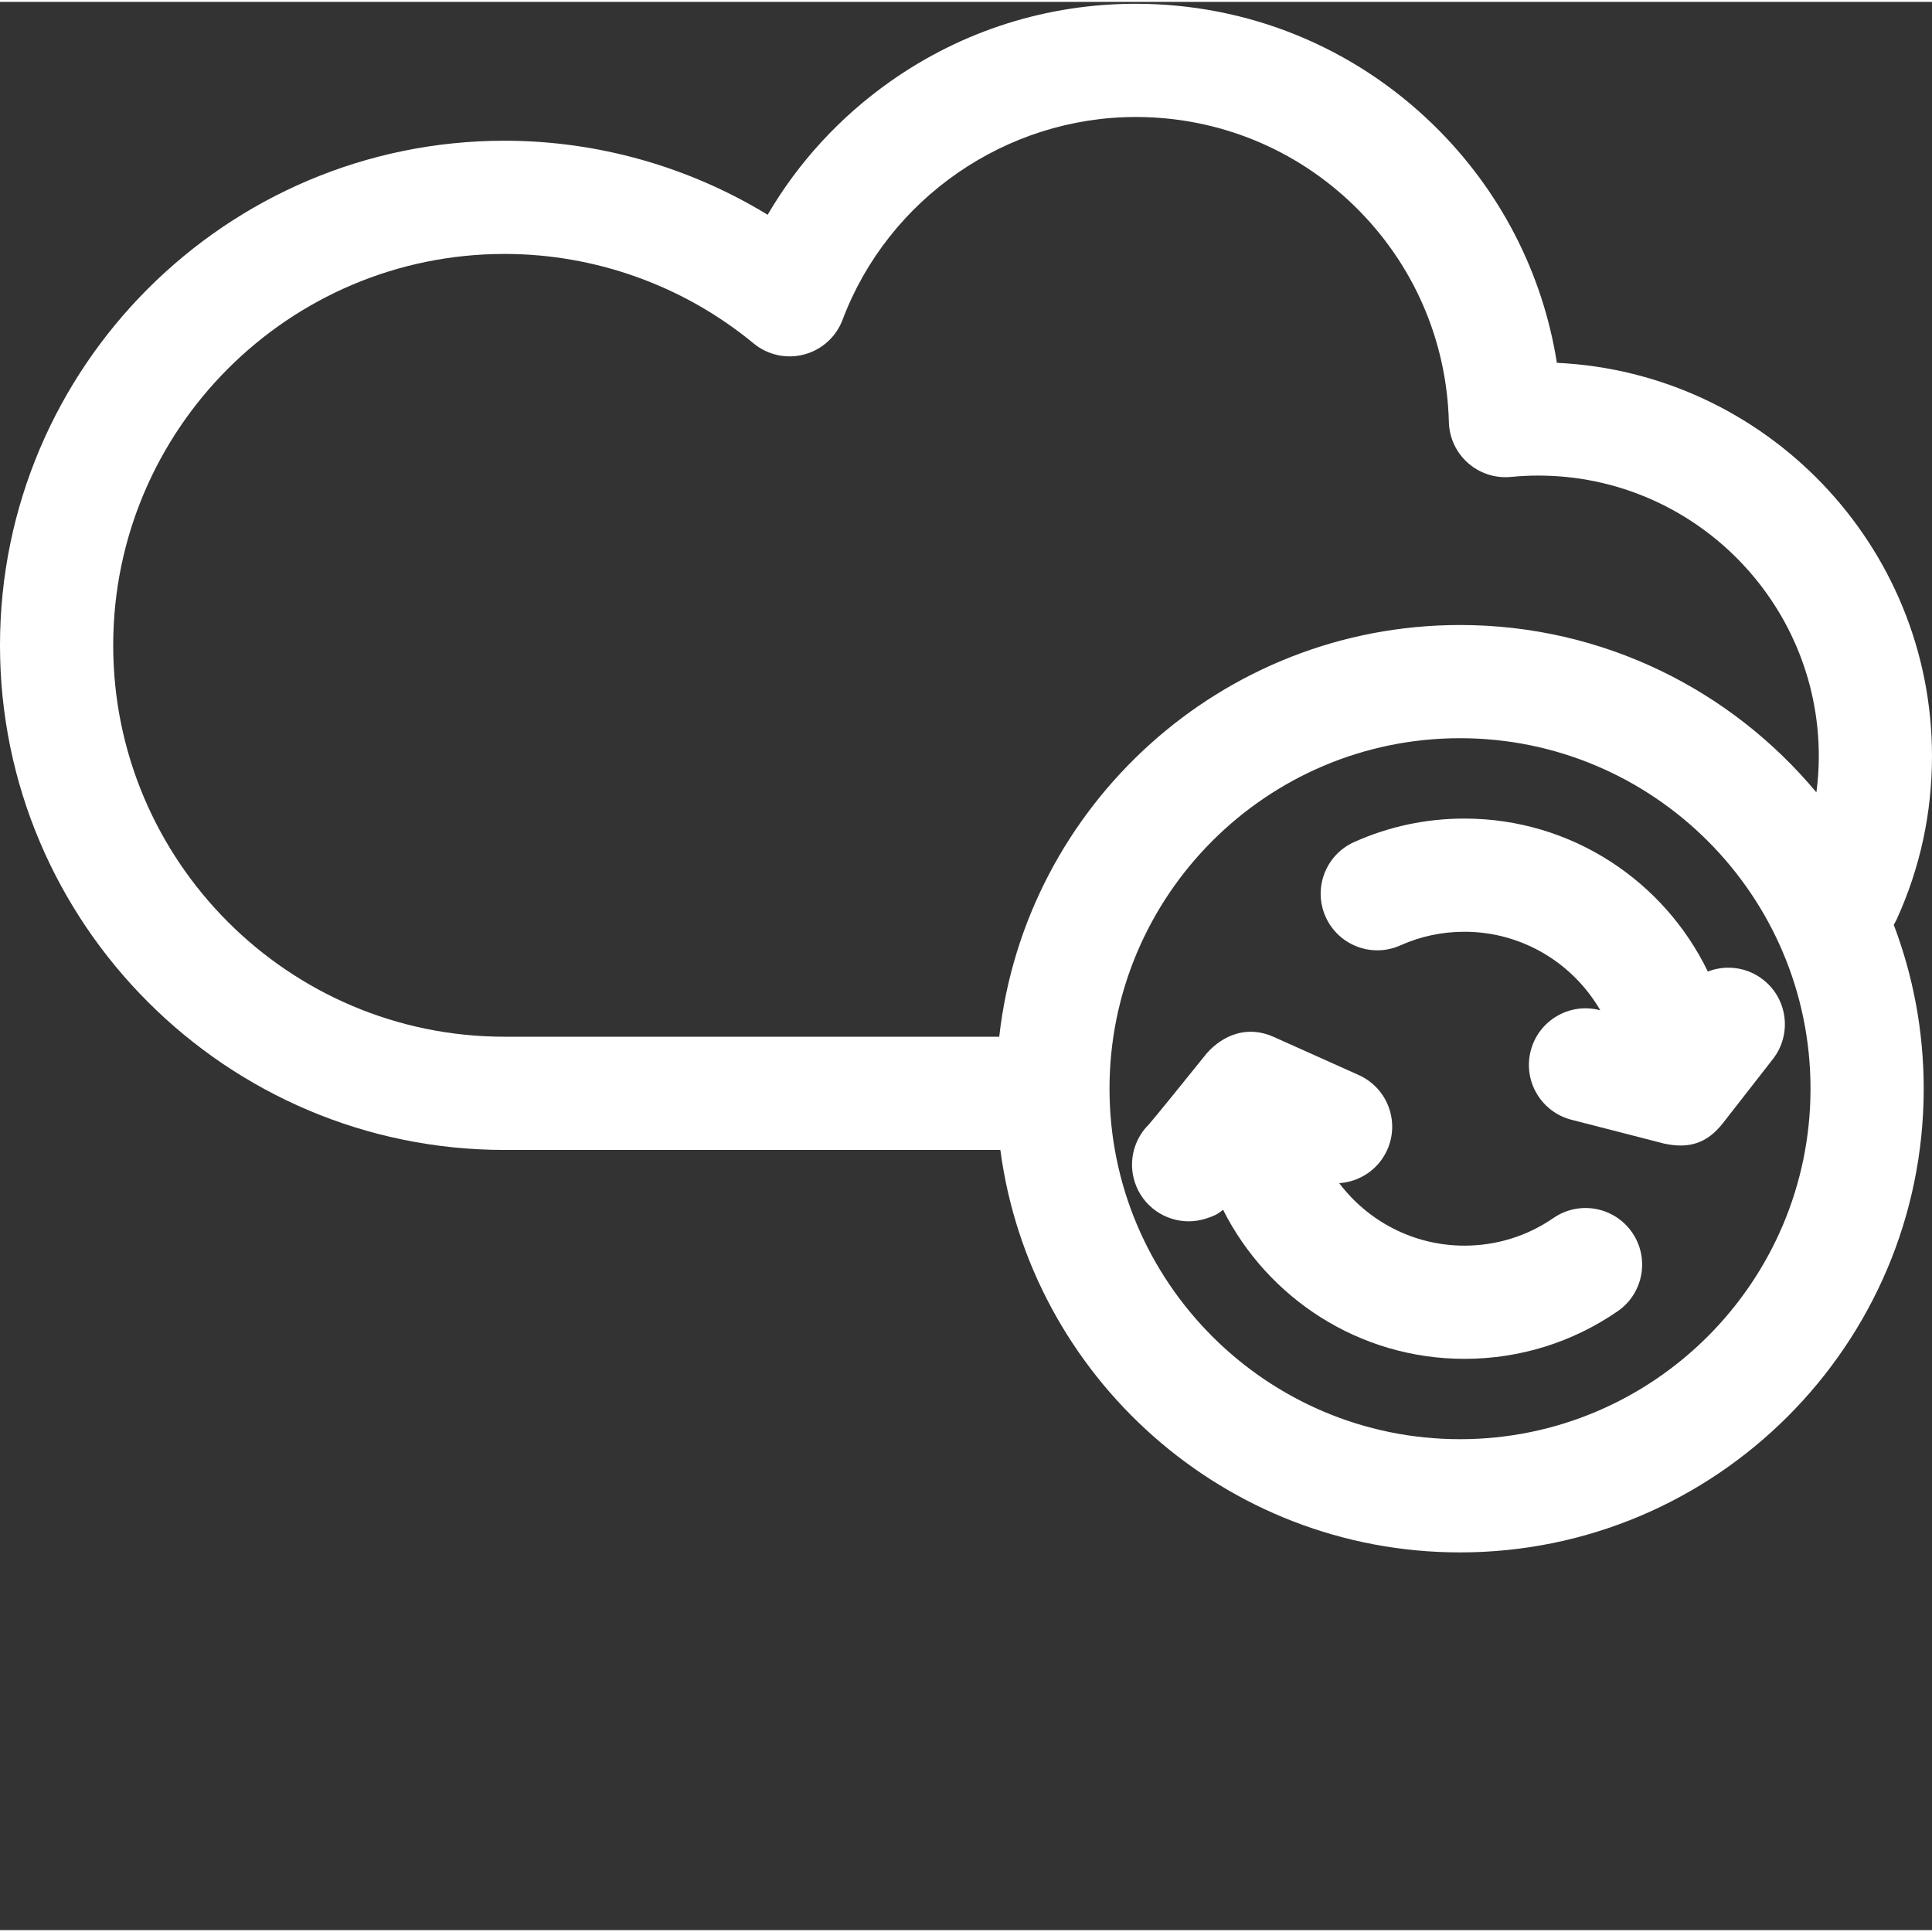
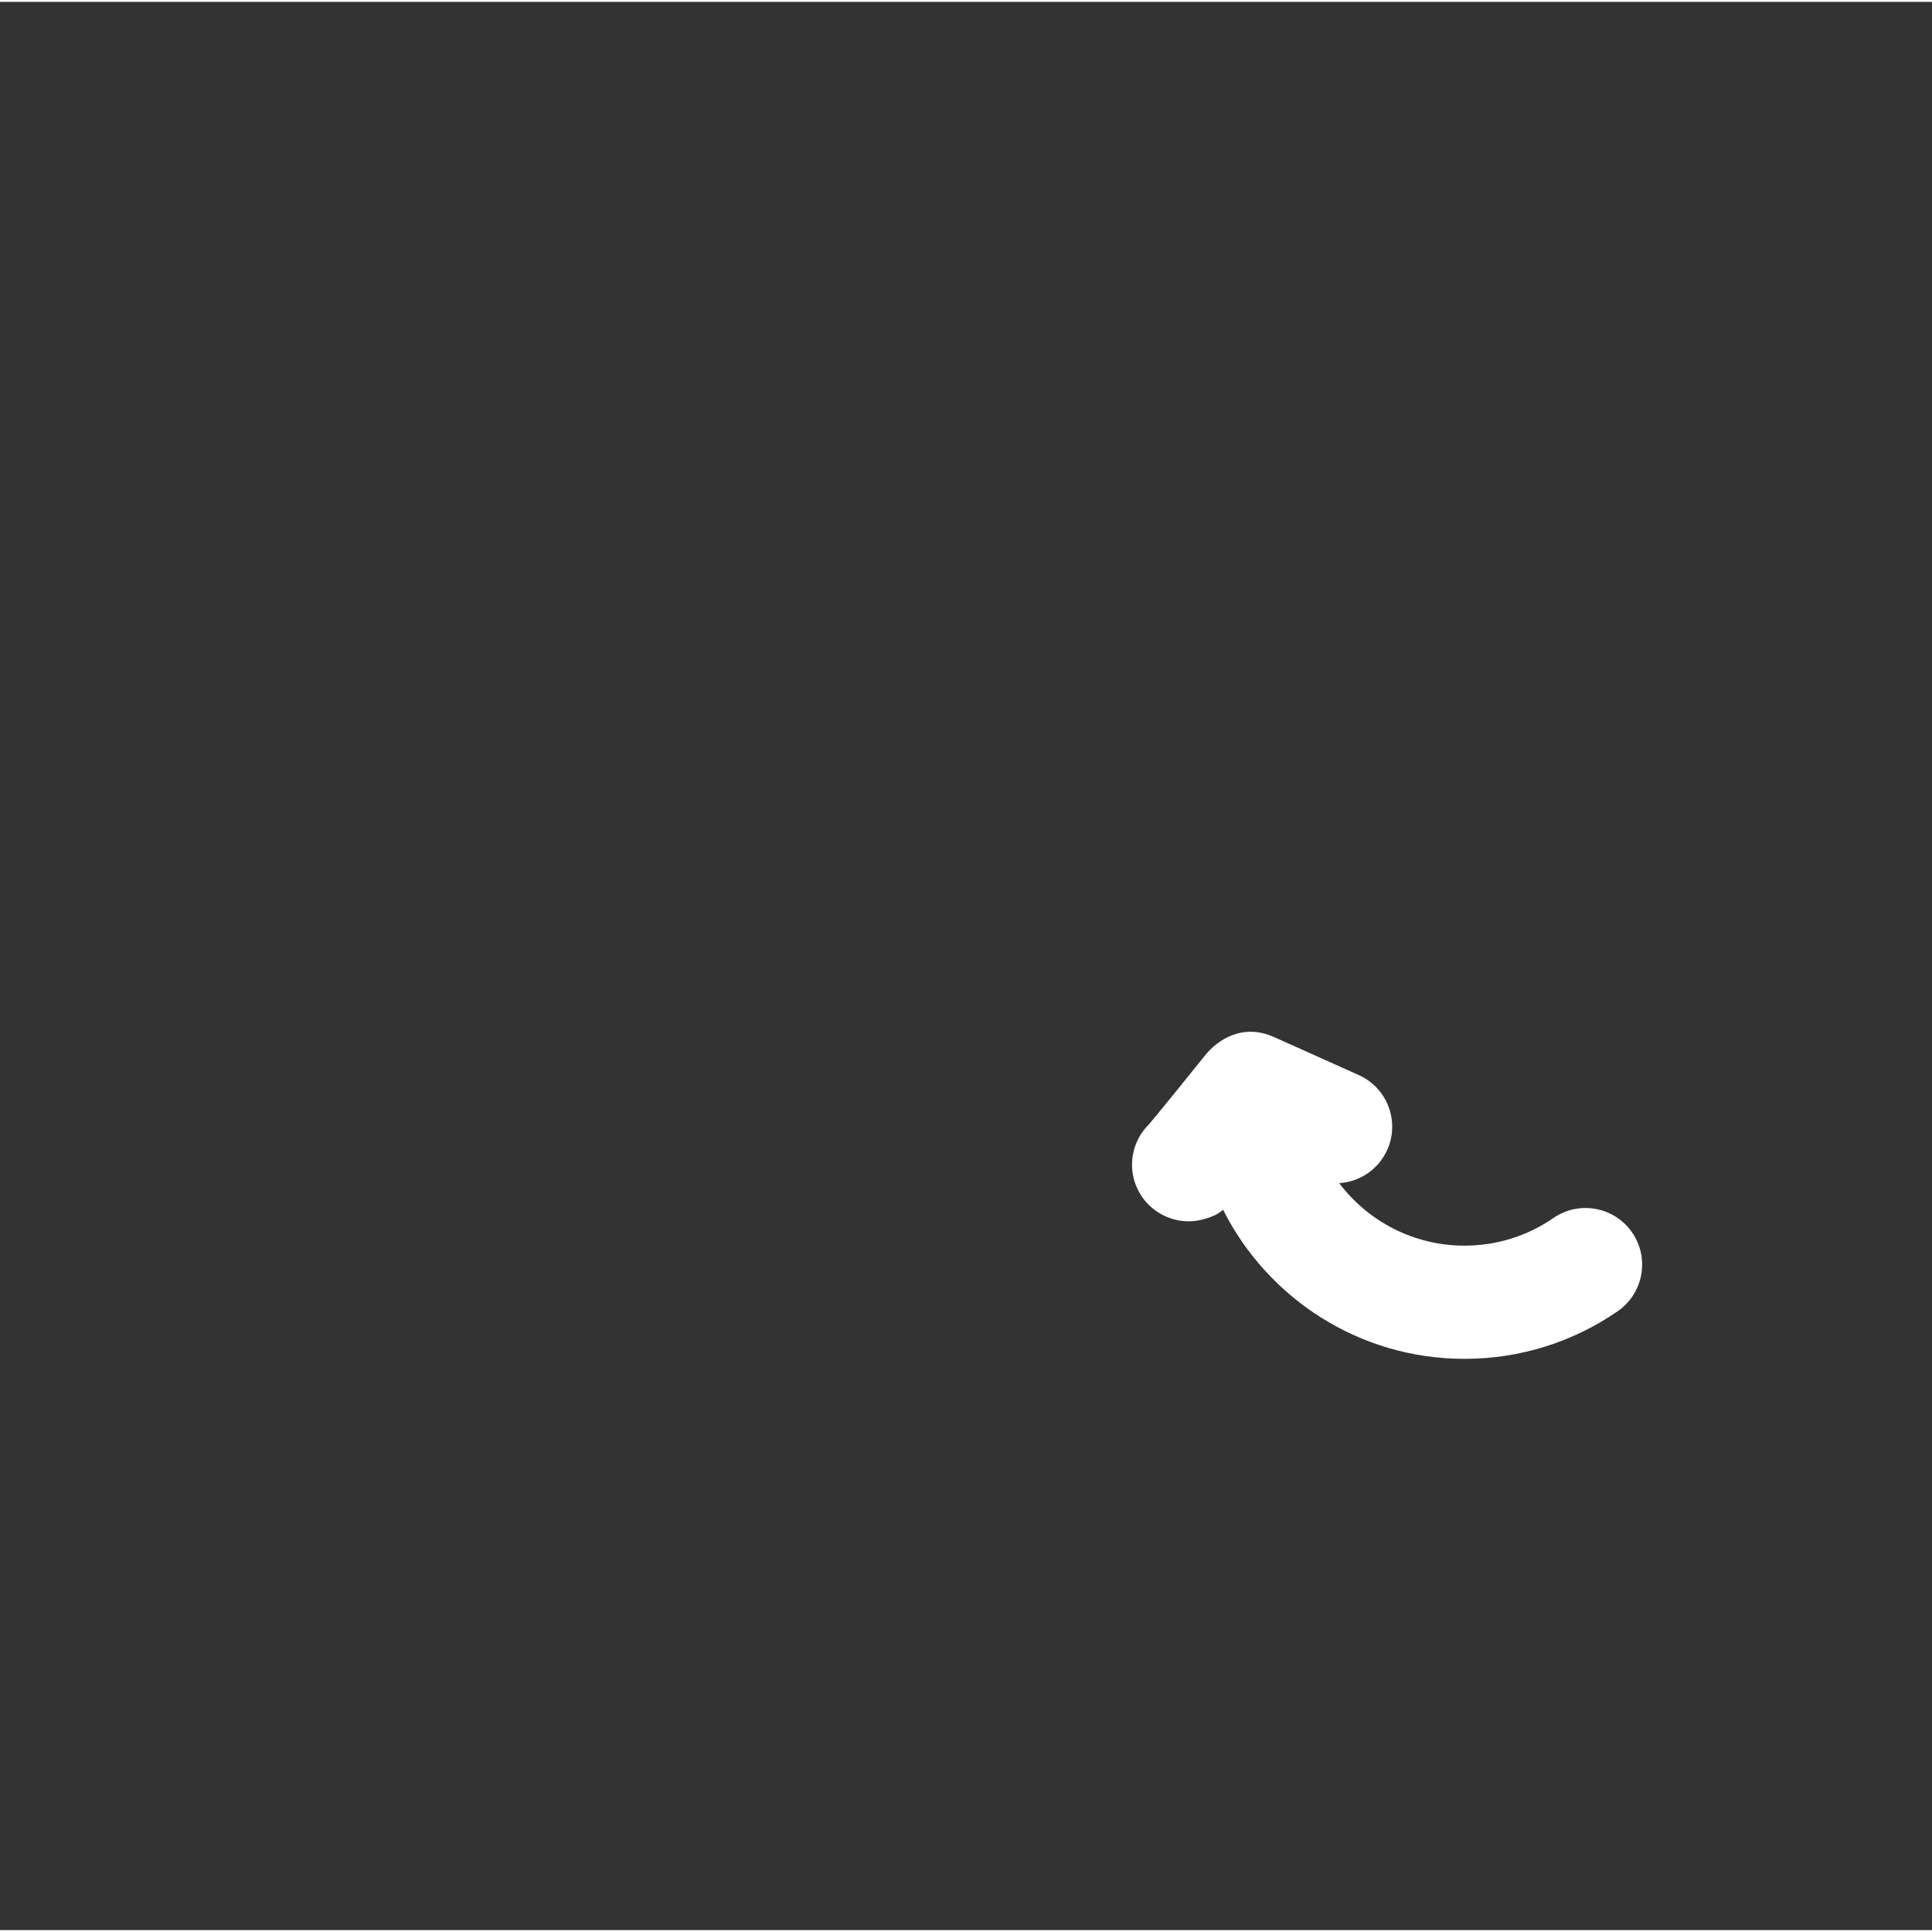
<svg xmlns="http://www.w3.org/2000/svg" version="1.1" width="512" height="512" x="0" y="0" viewBox="0 0 512 511" style="enable-background:new 0 0 512 512" xml:space="preserve" class="">
  <rect x="0" y="0" width="512" height="511" fill="#333333" stroke="none" />
  <g>
-     <path d="m502.707 242.992c6.168-13.582 9.293-28.082 9.293-43.102 0-55.887-44.156-101.652-99.41-104.238-3.777-23.875-15.094-45.848-32.672-63.012-21.23-20.727-49.262-32.141-78.934-32.141-23.426 0-45.898 7.105-64.992 20.555-13.387 9.43-24.426 21.457-32.559 35.359-20.875-12.742-45.051-19.621-69.727-19.621-73.727.004-133.707 59.988-133.707 133.727s59.98 133.727 133.707 133.727h131.398c7.965 60.117 59.555 106.656 121.812 106.656 67.762 0 122.887-55.125 122.887-122.883 0-15.289-2.816-29.934-7.941-43.449.309-.504.594-1.027.844-1.578zm-115.789 137.91c-51.219 0-92.887-41.668-92.887-92.883 0-51.219 41.668-92.887 92.887-92.887s92.887 41.668 92.887 92.887c0 51.215-41.668 92.883-92.887 92.883zm94.449-171.41c-22.562-27.086-56.523-44.359-94.449-44.359-63.102 0-115.238 47.812-122.109 109.109h-131.102c-57.184 0-103.707-46.527-103.707-103.723 0-57.195 46.523-103.723 103.707-103.723 24.055 0 47.488 8.418 65.996 23.707 3.734 3.086 8.73 4.184 13.406 2.934 4.684-1.242 8.477-4.672 10.184-9.203 12.117-32.141 43.34-53.73 77.691-53.73 21.793 0 42.383 8.383 57.977 23.605 15.566 15.195 24.445 35.523 25.004 57.234.105 4.164 1.938 8.094 5.055 10.852 3.121 2.758 7.242 4.098 11.387 3.695 2.418-.234 4.859-.355 7.254-.355 40.992 0 74.34 33.355 74.34 74.355 0 3.242-.23 6.441-.633 9.602zm0 0" fill="#ffffff" data-original="#000000" style="" class="" />
    <path d="m337.645 274.336 22.438 10.066c7.559 3.391 10.938 12.27 7.547 19.828-2.355 5.246-7.355 8.469-12.723 8.82 7.602 10.051 19.648 16.559 33.188 16.559 8.48 0 16.629-2.531 23.574-7.32 6.82-4.703 16.16-2.984 20.863 3.832 4.703 6.82 2.988 16.164-3.832 20.867-11.977 8.258-26.016 12.621-40.605 12.621-27.945 0-52.188-16.105-63.973-39.516-1.594 1.359-2.676 1.723-4.371 2.289-1.574.527-3.18.777-4.754.777-6.277 0-12.129-3.973-14.227-10.254-1.875-5.613-.242-11.555 3.707-15.445 1.848-2.133 9.047-11.004 15.328-18.828 4.25-4.785 10.688-7.547 17.84-4.297zm0 0" fill="#ffffff" data-original="#000000" style="" class="" />
-     <path d="m456.512 297.246 13.324-17.082c5.098-6.531 3.934-15.957-2.602-21.051-4.312-3.367-9.887-3.984-14.645-2.148-11.582-23.965-36.141-40.535-64.496-40.535-10.168 0-20 2.09-29.223 6.219-7.562 3.383-10.949 12.258-7.566 19.816 3.387 7.562 12.258 10.953 19.82 7.566 5.34-2.391 11.051-3.605 16.969-3.605 15.363 0 28.797 8.383 36 20.805l-.176-.043c-8.023-2.062-16.199 2.77-18.266 10.789-2.062 8.023 2.77 16.199 10.789 18.266l24.504 6.305c6.734 1.473 11.445-.109 15.566-5.301zm0 0" fill="#ffffff" data-original="#000000" style="" class="" />
  </g>
</svg>